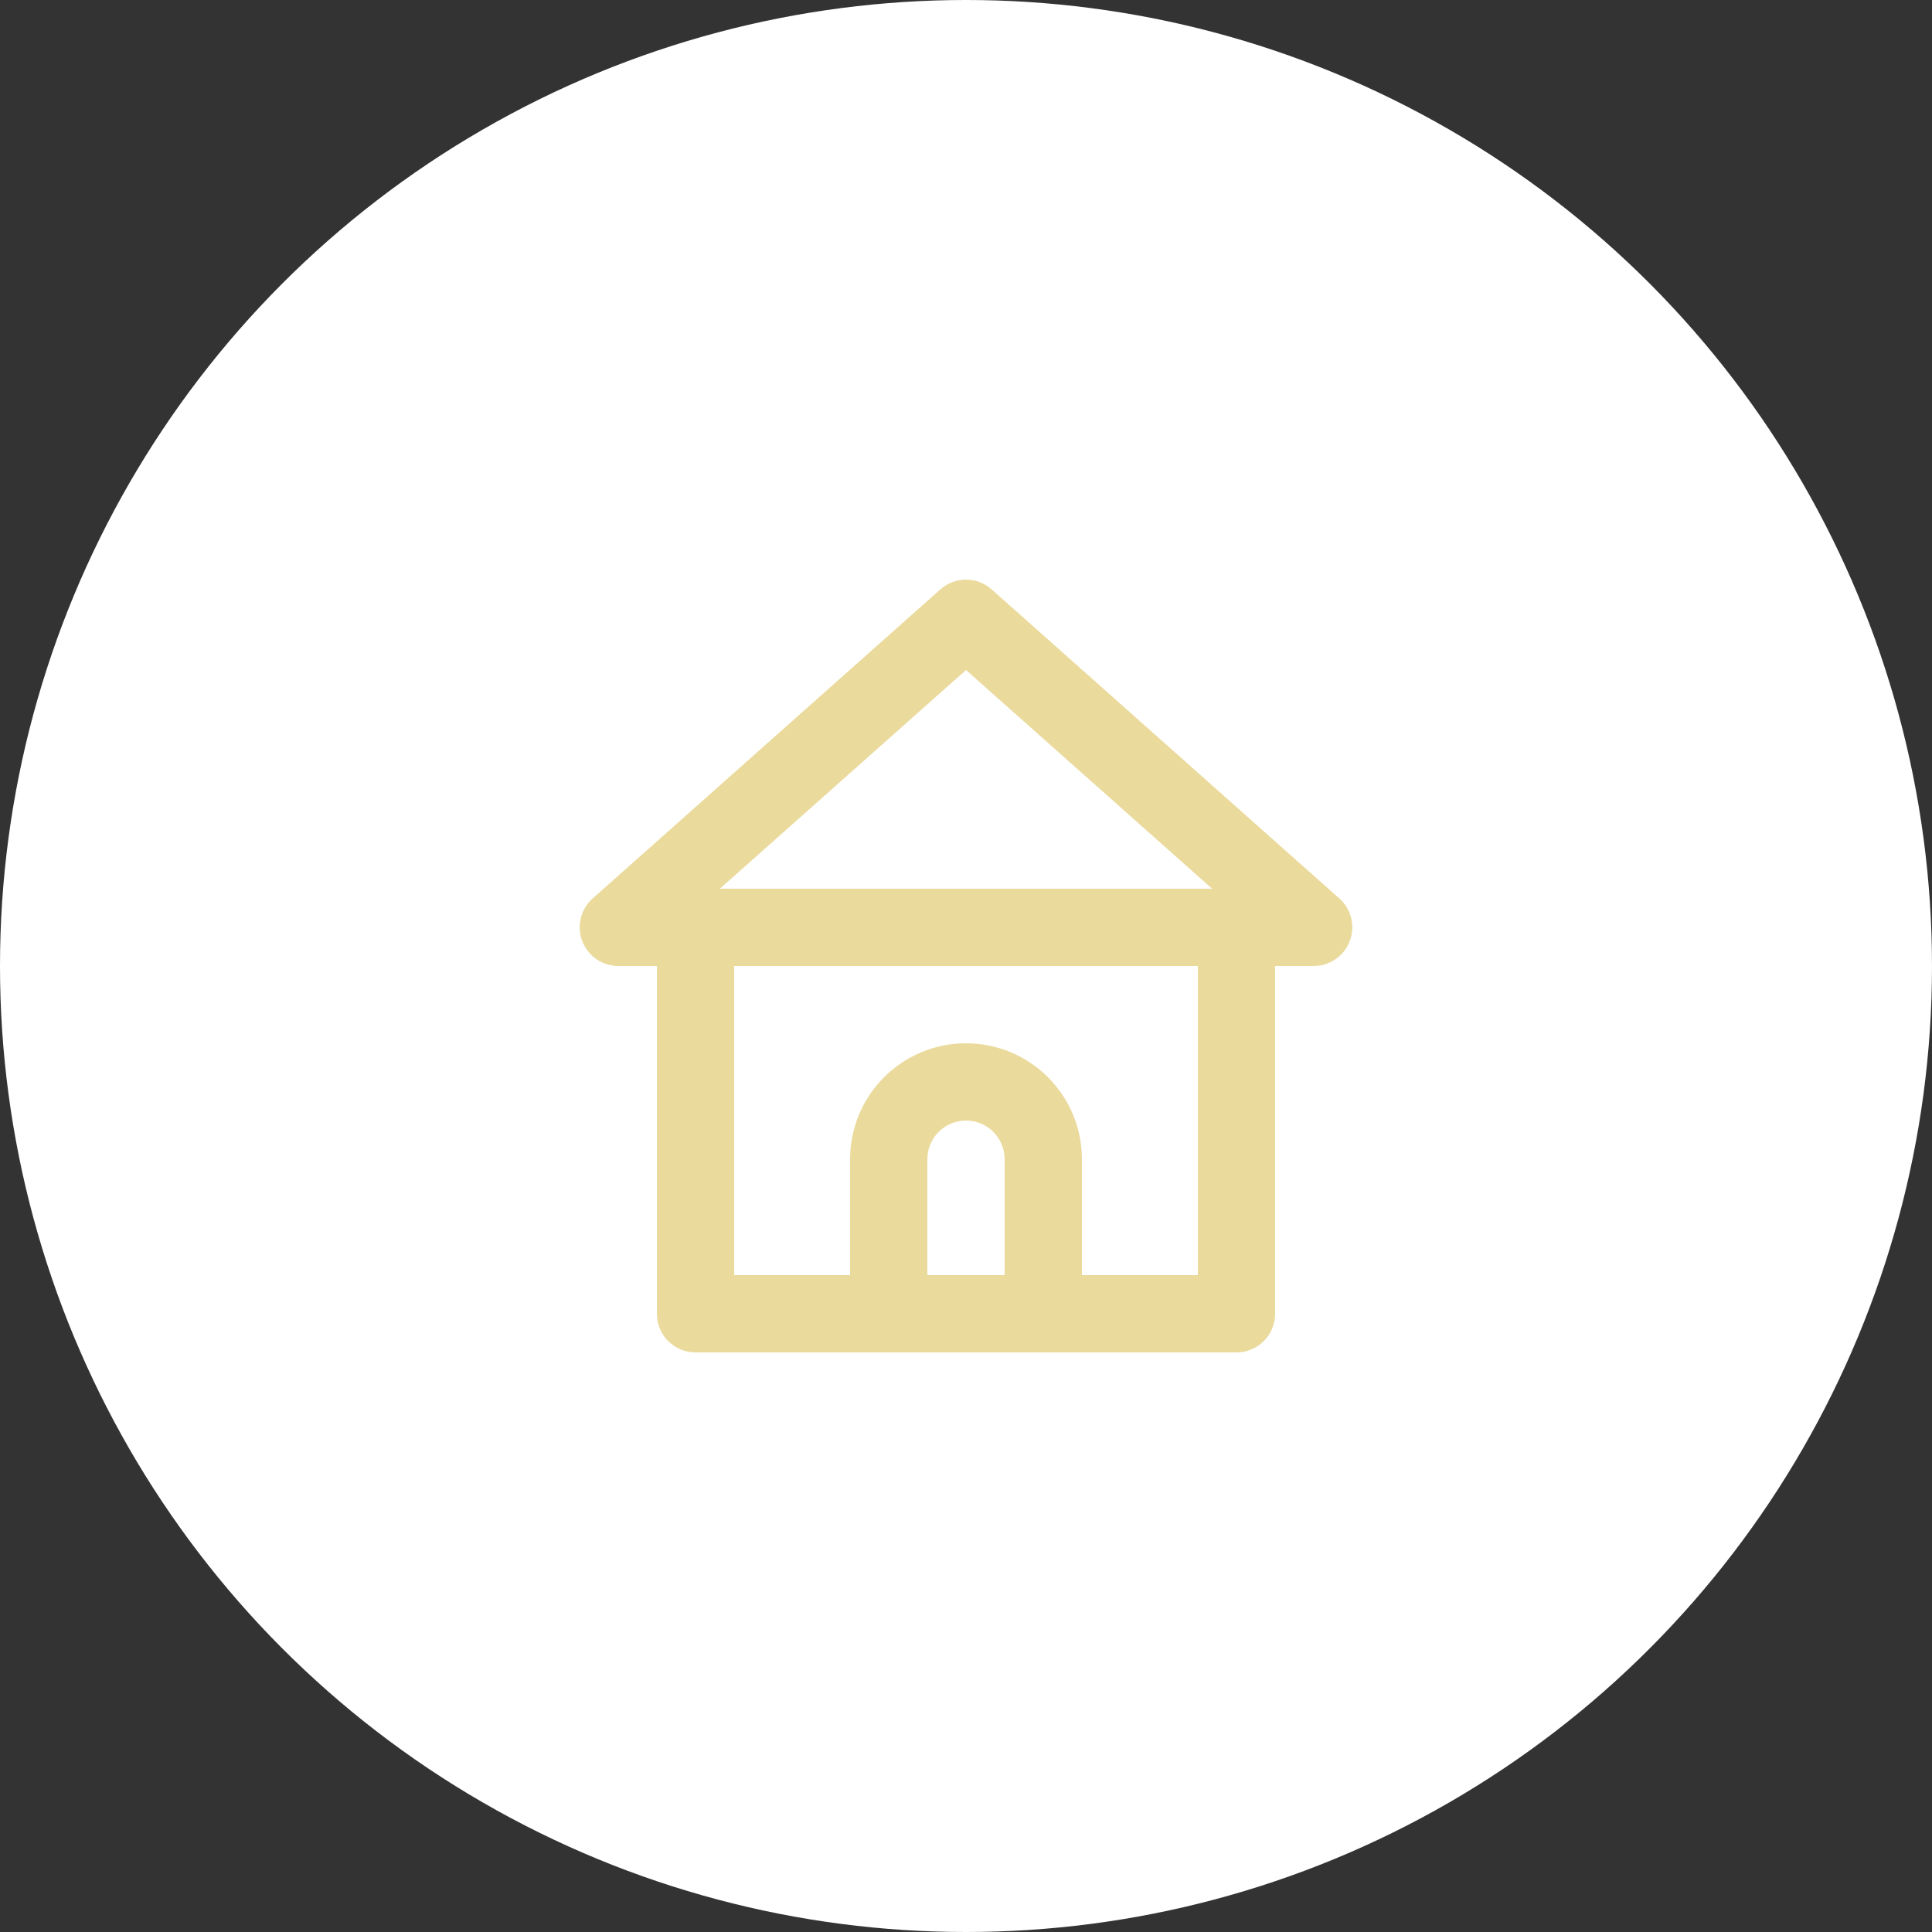
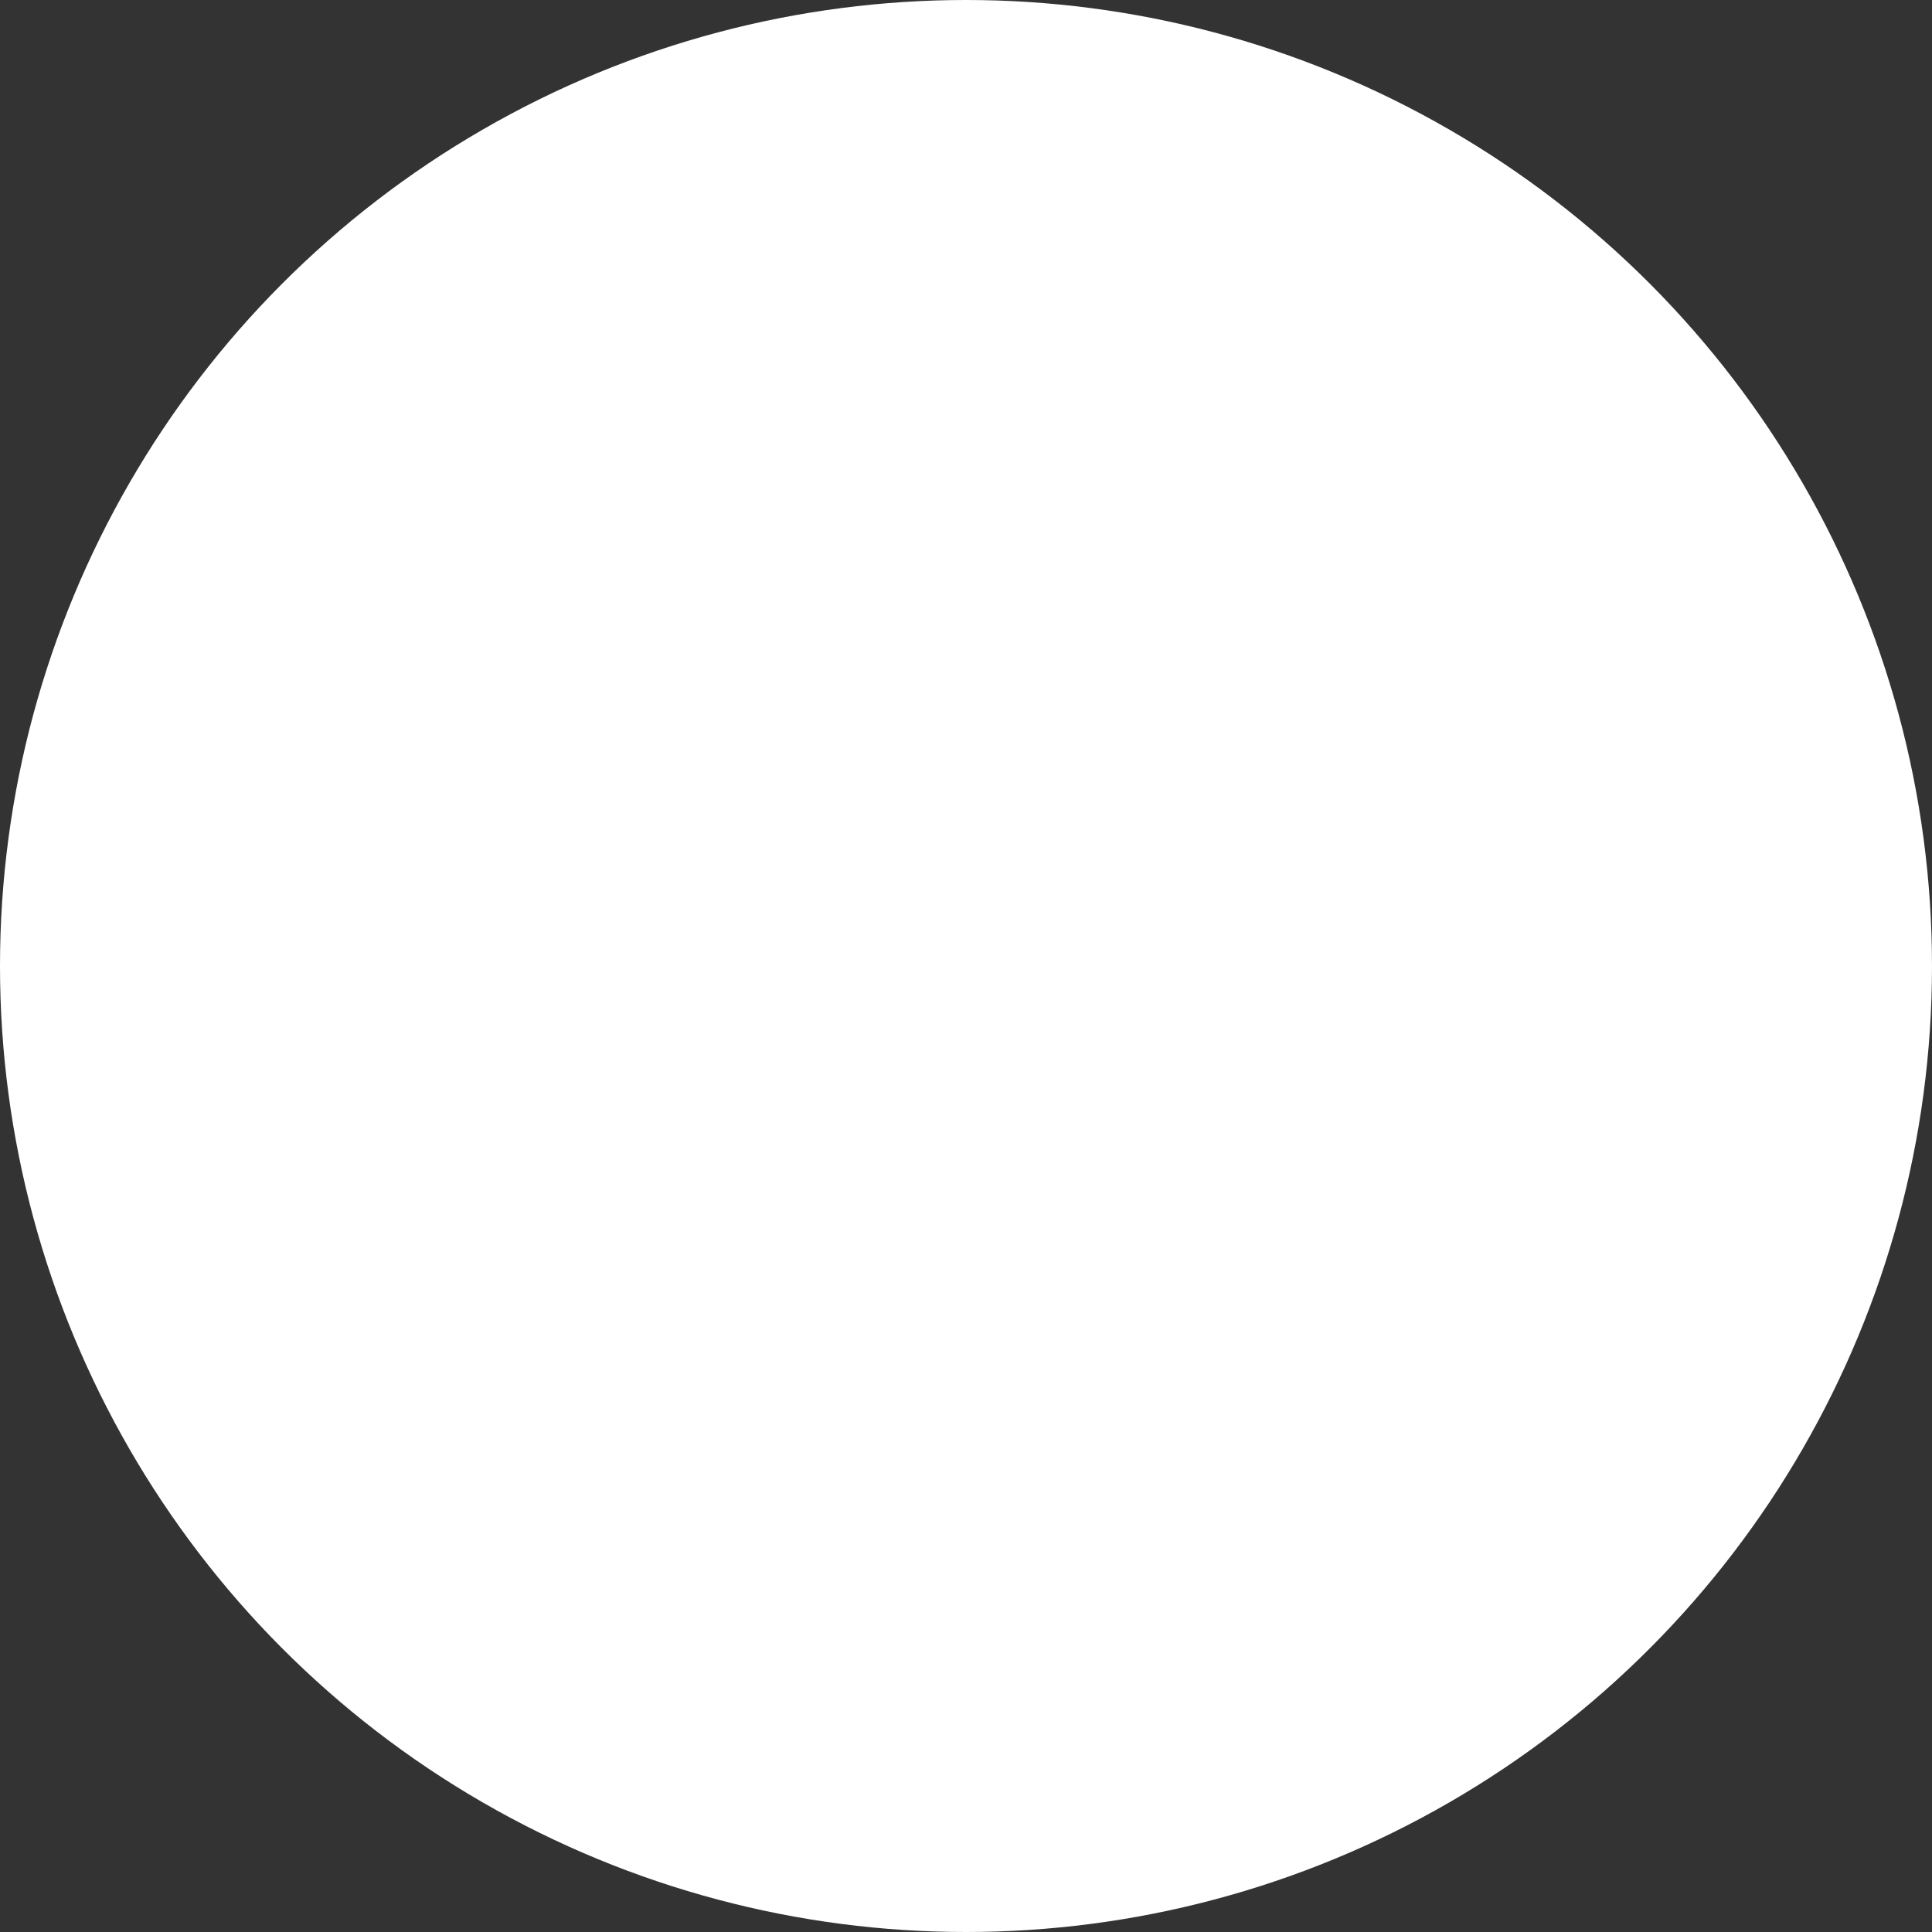
<svg xmlns="http://www.w3.org/2000/svg" width="50" height="50" viewBox="0 0 50 50" fill="none">
  <rect x="0" y="0" width="50" height="50" fill="#333333" stroke="none" />
  <circle cx="25" cy="25" r="25" fill="white" />
-   <path d="M34.66 23.25L25.66 15.25C25.477 15.09 25.243 15.001 25 15.001C24.757 15.001 24.523 15.09 24.34 15.25L15.34 23.25C15.187 23.385 15.079 23.564 15.031 23.763C14.983 23.961 14.996 24.169 15.07 24.36C15.143 24.548 15.27 24.709 15.436 24.824C15.602 24.938 15.799 24.999 16 25H17V34C17 34.265 17.105 34.52 17.293 34.707C17.48 34.895 17.735 35 18 35H32C32.265 35 32.52 34.895 32.707 34.707C32.895 34.52 33 34.265 33 34V25H34C34.201 24.999 34.398 24.938 34.564 24.824C34.73 24.709 34.858 24.548 34.93 24.36C35.004 24.169 35.017 23.961 34.969 23.763C34.921 23.564 34.813 23.385 34.66 23.25V23.25ZM26 33H24V30C24 29.735 24.105 29.48 24.293 29.293C24.48 29.105 24.735 29 25 29C25.265 29 25.52 29.105 25.707 29.293C25.895 29.48 26 29.735 26 30V33ZM31 33H28V30C28 29.204 27.684 28.441 27.121 27.879C26.559 27.316 25.796 27 25 27C24.204 27 23.441 27.316 22.879 27.879C22.316 28.441 22 29.204 22 30V33H19V25H31V33ZM18.63 23L25 17.34L31.37 23H18.63Z" fill="#EADA9C" />
</svg>